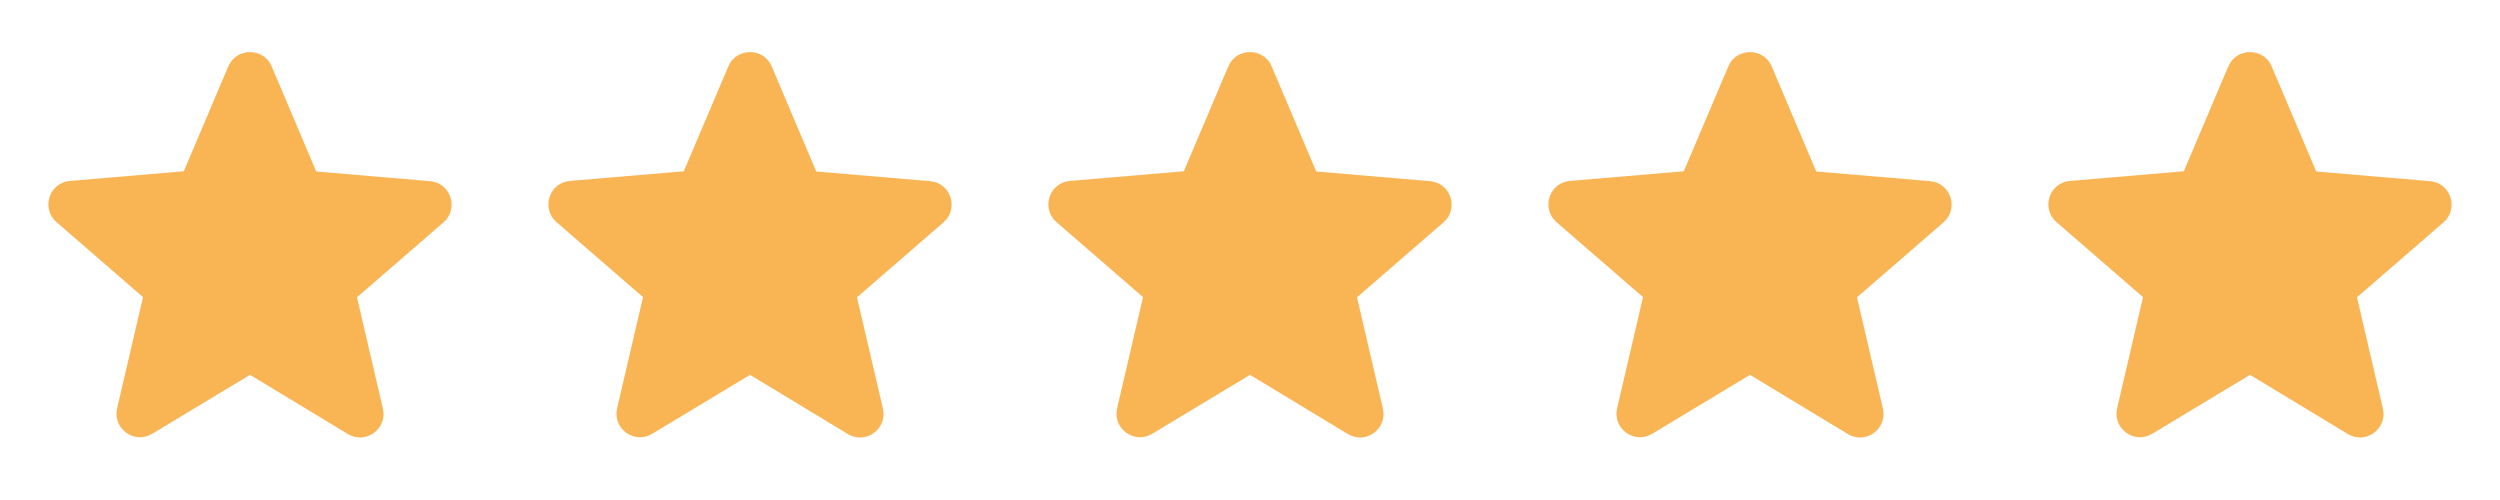
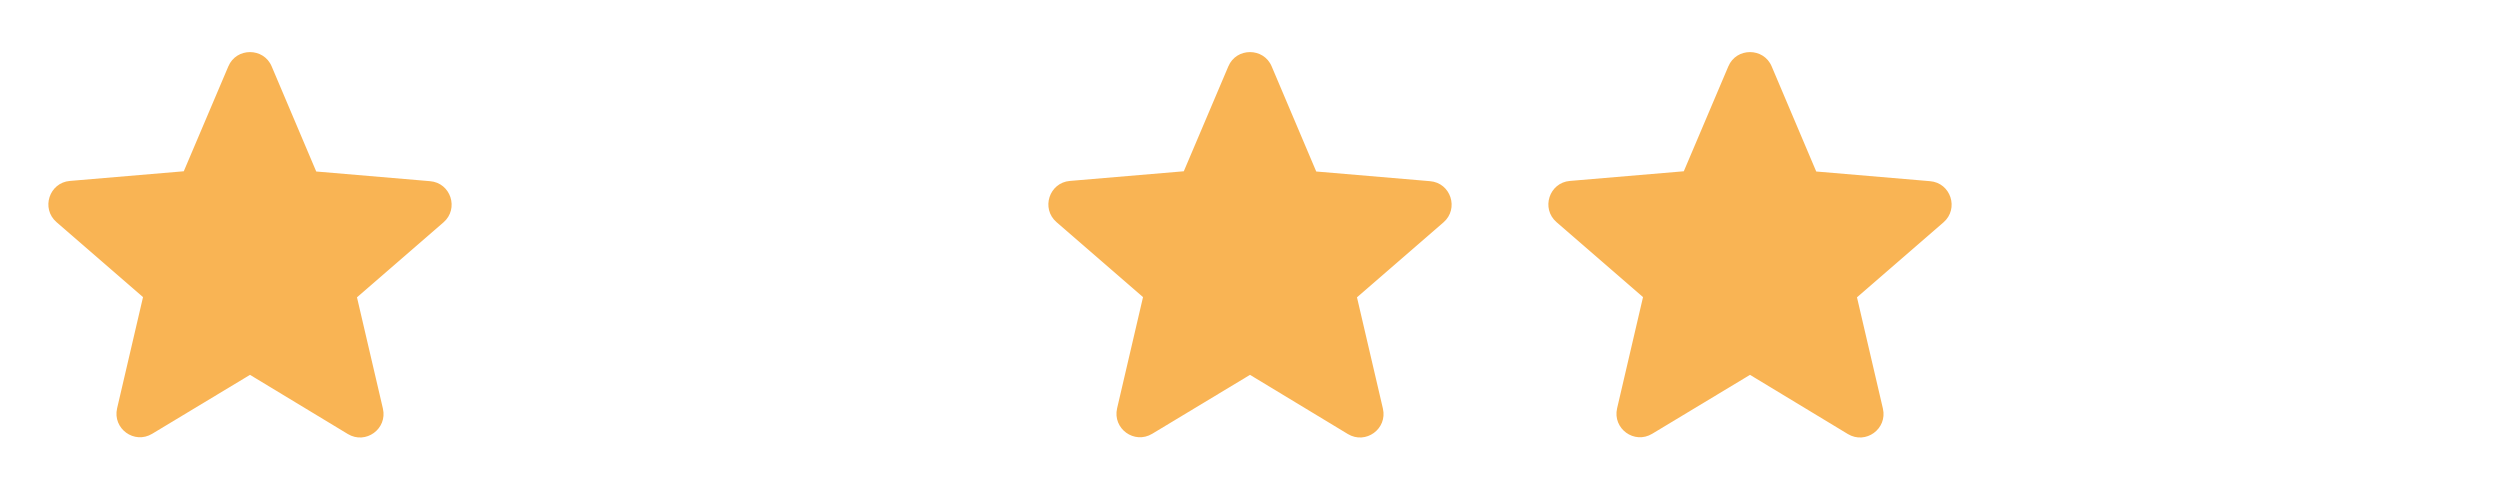
<svg xmlns="http://www.w3.org/2000/svg" width="100" height="20" viewBox="0 0 100 20" fill="none">
  <path d="M10 14.994L13.912 17.36C14.628 17.794 15.505 17.153 15.316 16.342L14.279 11.893L17.738 8.896C18.37 8.349 18.031 7.313 17.201 7.247L12.649 6.86L10.867 2.656C10.547 1.893 9.453 1.893 9.133 2.656L7.351 6.851L2.799 7.237C1.97 7.303 1.63 8.34 2.262 8.887L5.721 11.884L4.684 16.333C4.496 17.143 5.372 17.784 6.088 17.351L10 14.994Z" fill="#F9B454" />
-   <path d="M30 14.994L33.912 17.36C34.628 17.794 35.505 17.153 35.316 16.342L34.279 11.893L37.738 8.896C38.37 8.349 38.031 7.313 37.201 7.247L32.649 6.86L30.867 2.656C30.547 1.893 29.453 1.893 29.133 2.656L27.352 6.851L22.799 7.237C21.97 7.303 21.63 8.34 22.262 8.887L25.721 11.884L24.684 16.333C24.496 17.143 25.372 17.784 26.088 17.351L30 14.994Z" fill="#F9B454" />
  <path d="M50 14.994L53.912 17.36C54.628 17.794 55.505 17.153 55.316 16.342L54.279 11.893L57.738 8.896C58.37 8.349 58.031 7.313 57.201 7.247L52.649 6.86L50.867 2.656C50.547 1.893 49.453 1.893 49.133 2.656L47.352 6.851L42.799 7.237C41.969 7.303 41.63 8.34 42.262 8.887L45.721 11.884L44.684 16.333C44.496 17.143 45.372 17.784 46.089 17.351L50 14.994Z" fill="#F9B454" />
  <path d="M70 14.994L73.912 17.36C74.628 17.794 75.504 17.153 75.316 16.342L74.279 11.893L77.738 8.896C78.37 8.349 78.031 7.313 77.201 7.247L72.649 6.86L70.867 2.656C70.547 1.893 69.453 1.893 69.133 2.656L67.352 6.851L62.799 7.237C61.969 7.303 61.63 8.34 62.262 8.887L65.721 11.884L64.684 16.333C64.496 17.143 65.372 17.784 66.088 17.351L70 14.994Z" fill="#F9B454" />
-   <path d="M90 14.994L93.912 17.36C94.628 17.794 95.504 17.153 95.316 16.342L94.279 11.893L97.738 8.896C98.37 8.349 98.031 7.313 97.201 7.247L92.649 6.86L90.867 2.656C90.547 1.893 89.453 1.893 89.133 2.656L87.352 6.851L82.799 7.237C81.969 7.303 81.63 8.34 82.262 8.887L85.721 11.884L84.684 16.333C84.496 17.143 85.372 17.784 86.088 17.351L90 14.994Z" fill="#F9B454" />
</svg>